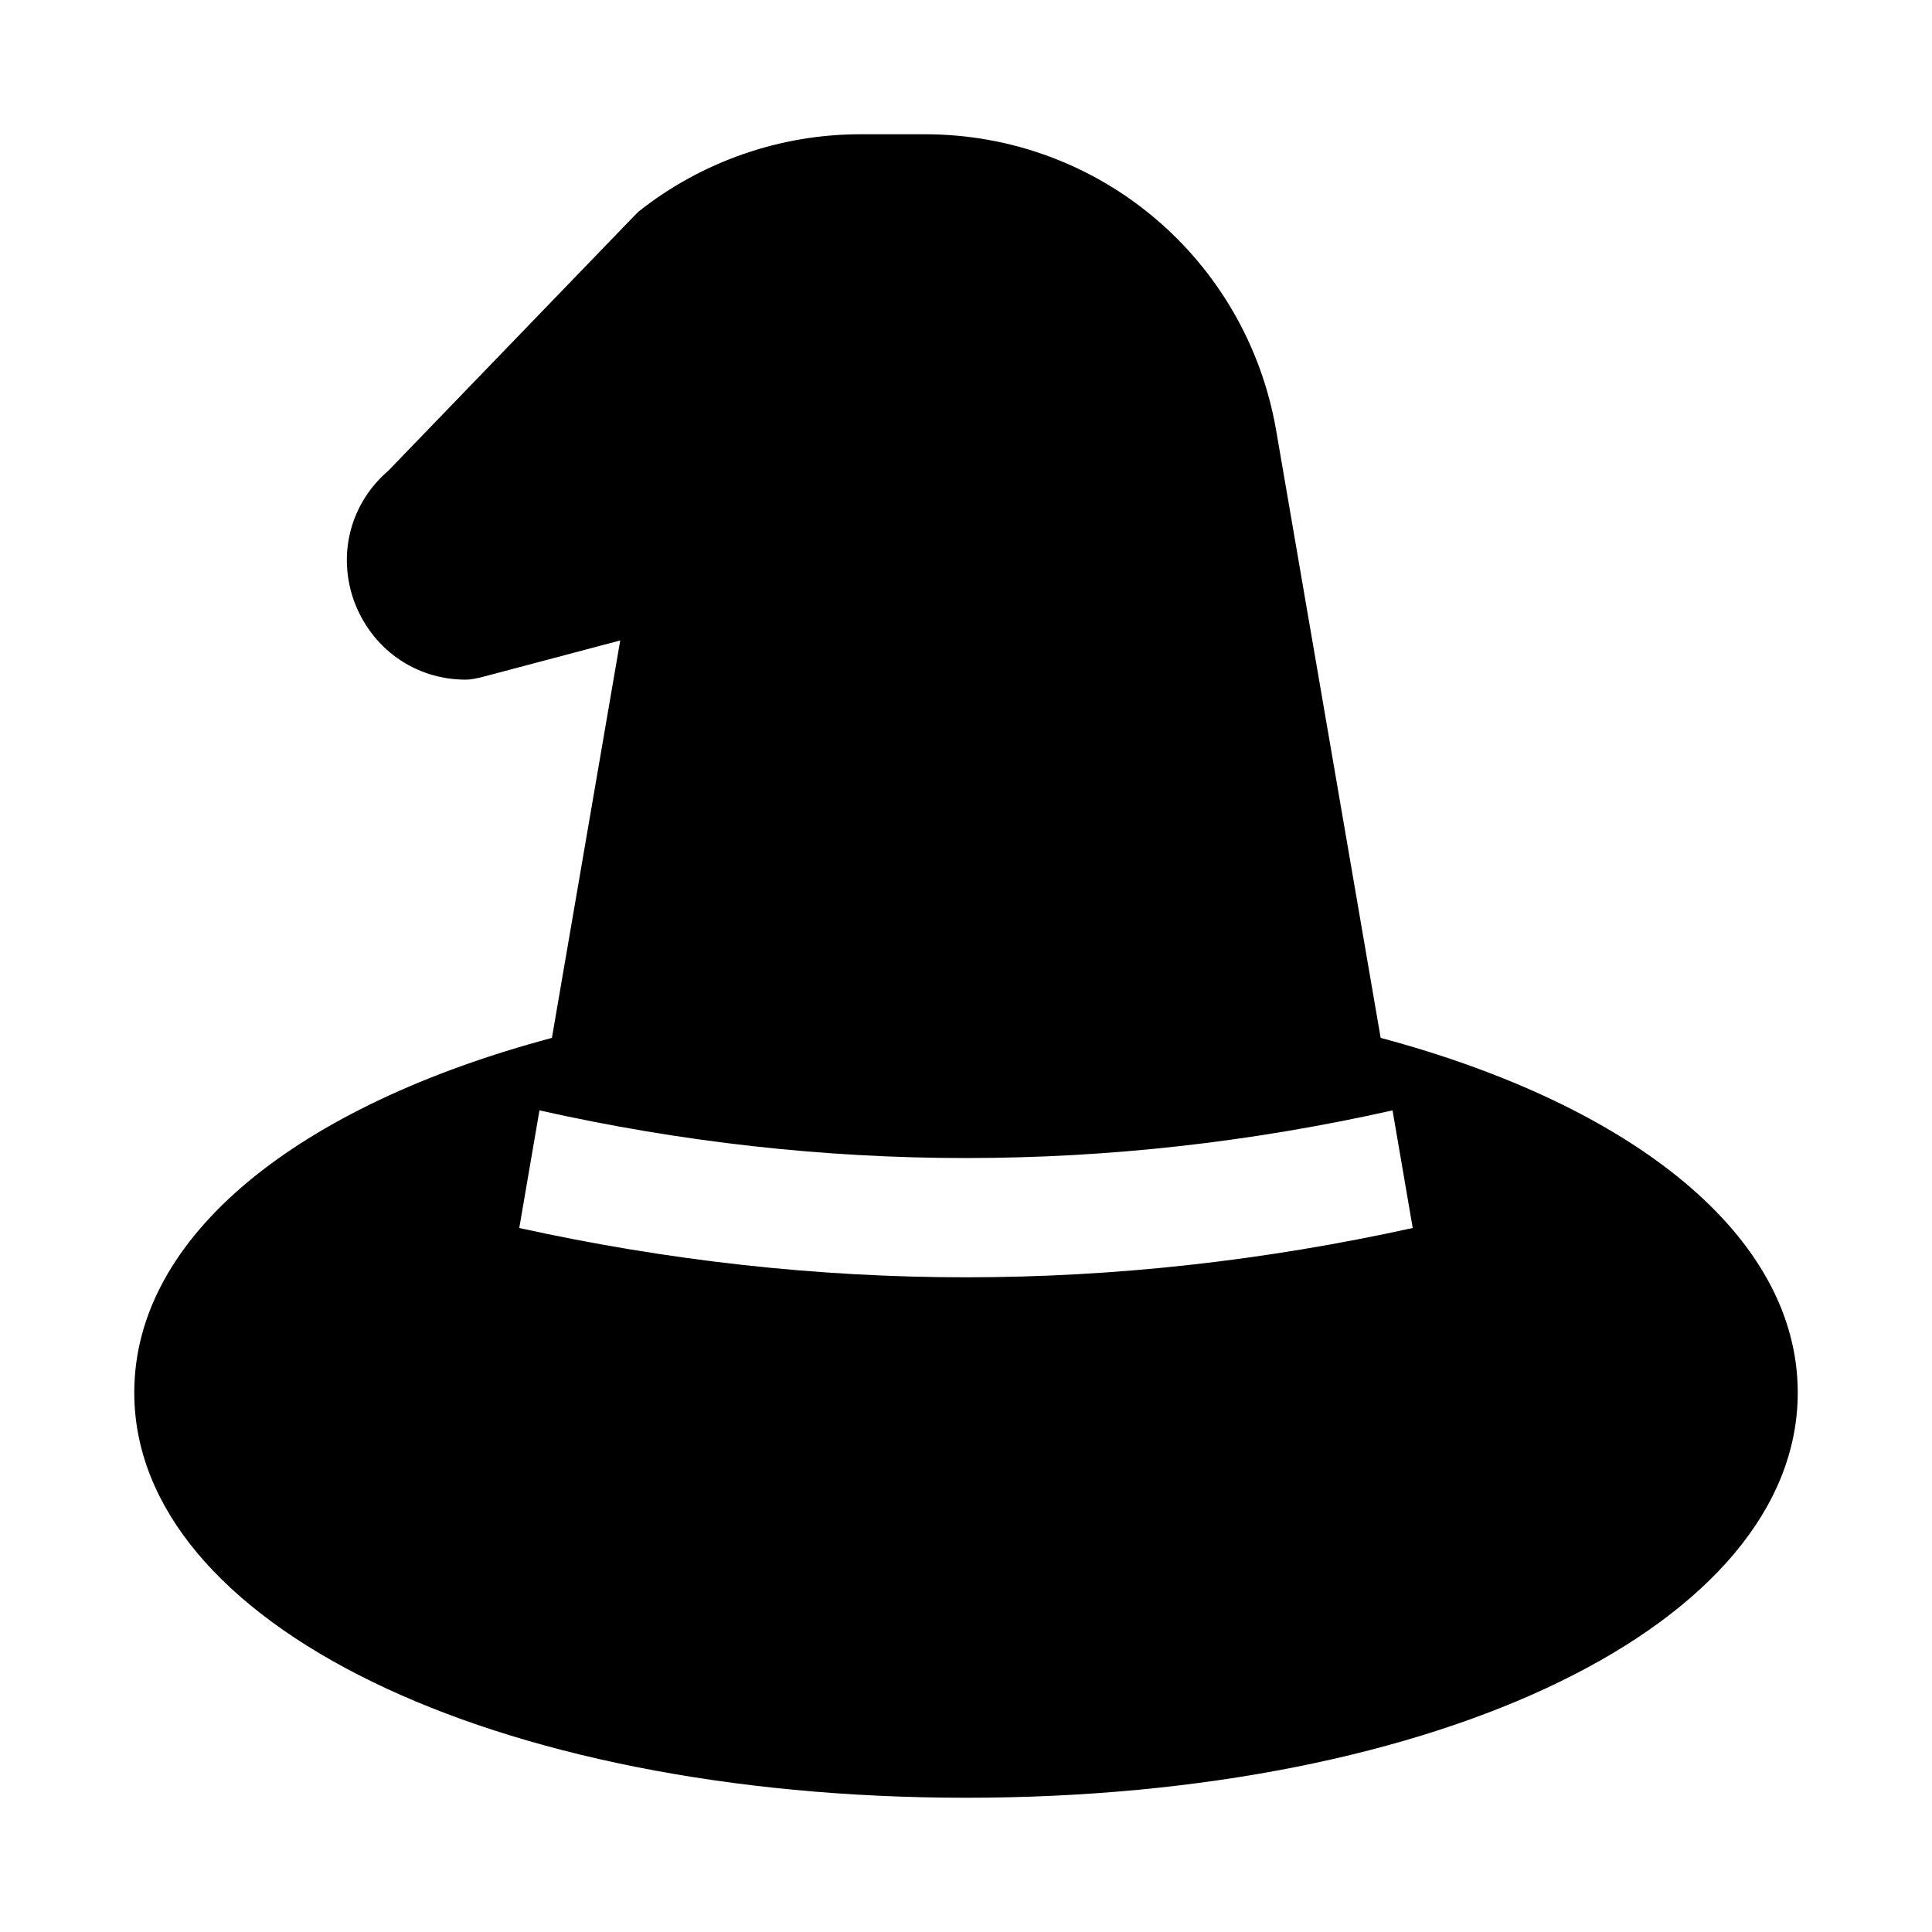
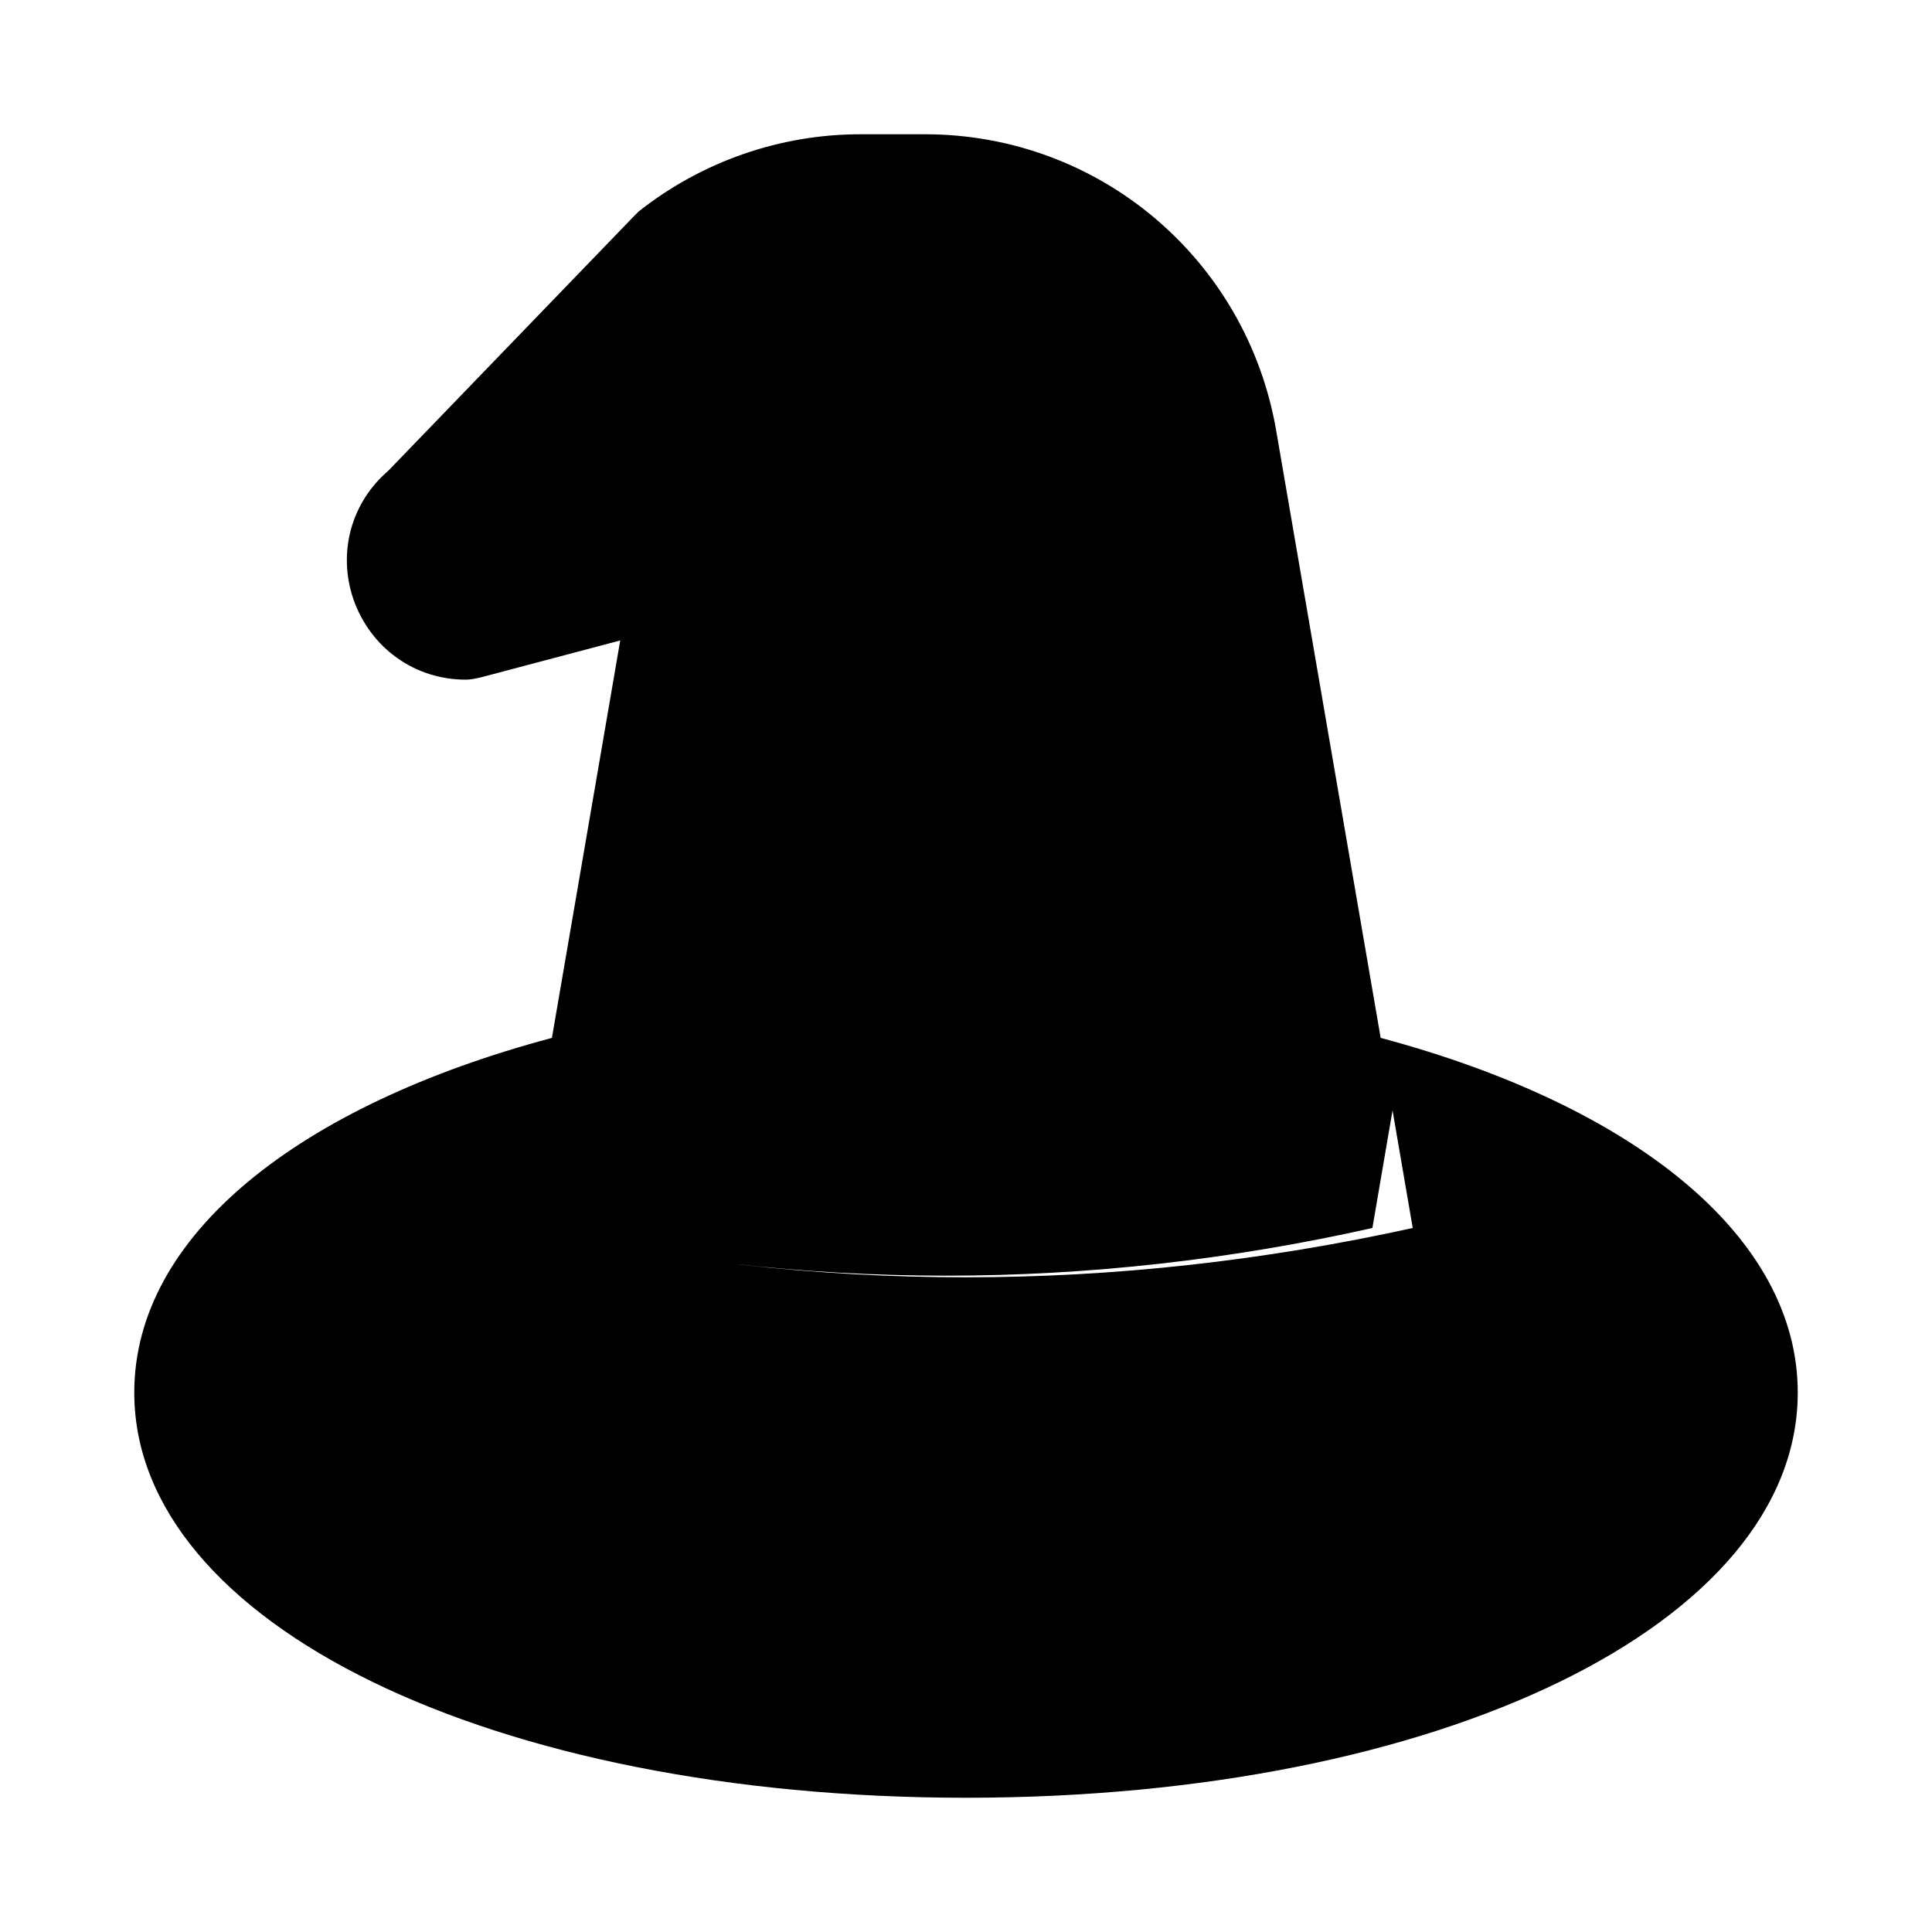
<svg xmlns="http://www.w3.org/2000/svg" fill="#000000" width="800px" height="800px" version="1.1" viewBox="144 144 512 512">
-   <path d="m509.89 419.05-27.707-161.06c-7.875-45.344-46.918-78.406-93.047-78.406h-17.16c-21.254 0-42.035 7.242-58.727 20.469-0.473 0.473-0.945 0.945-1.418 1.418l-64.867 67.223c-9.918 8.504-13.539 21.73-9.289 34.168 4.566 12.91 16.215 21.254 29.758 21.254 1.418 0 2.676-0.316 4.094-0.629l36.84-9.762-18.105 105.33c-67.227 17.945-110.68 52.426-110.68 93.988 0 61.246 94.777 107.38 220.42 107.38 125.64 0 220.42-46.129 220.42-107.38-0.004-41.406-43.457-76.043-110.53-93.992zm3.148 19.211 5.352 31.172c-39.359 8.66-78.879 13.066-118.39 13.066s-79.035-4.41-118.39-13.066l5.352-31.172c75.102 16.844 150.99 16.844 226.09 0z" />
+   <path d="m509.89 419.05-27.707-161.06c-7.875-45.344-46.918-78.406-93.047-78.406h-17.16c-21.254 0-42.035 7.242-58.727 20.469-0.473 0.473-0.945 0.945-1.418 1.418l-64.867 67.223c-9.918 8.504-13.539 21.73-9.289 34.168 4.566 12.91 16.215 21.254 29.758 21.254 1.418 0 2.676-0.316 4.094-0.629l36.84-9.762-18.105 105.33c-67.227 17.945-110.68 52.426-110.68 93.988 0 61.246 94.777 107.38 220.42 107.38 125.64 0 220.42-46.129 220.42-107.38-0.004-41.406-43.457-76.043-110.53-93.992zm3.148 19.211 5.352 31.172c-39.359 8.66-78.879 13.066-118.39 13.066s-79.035-4.41-118.39-13.066c75.102 16.844 150.99 16.844 226.09 0z" />
</svg>